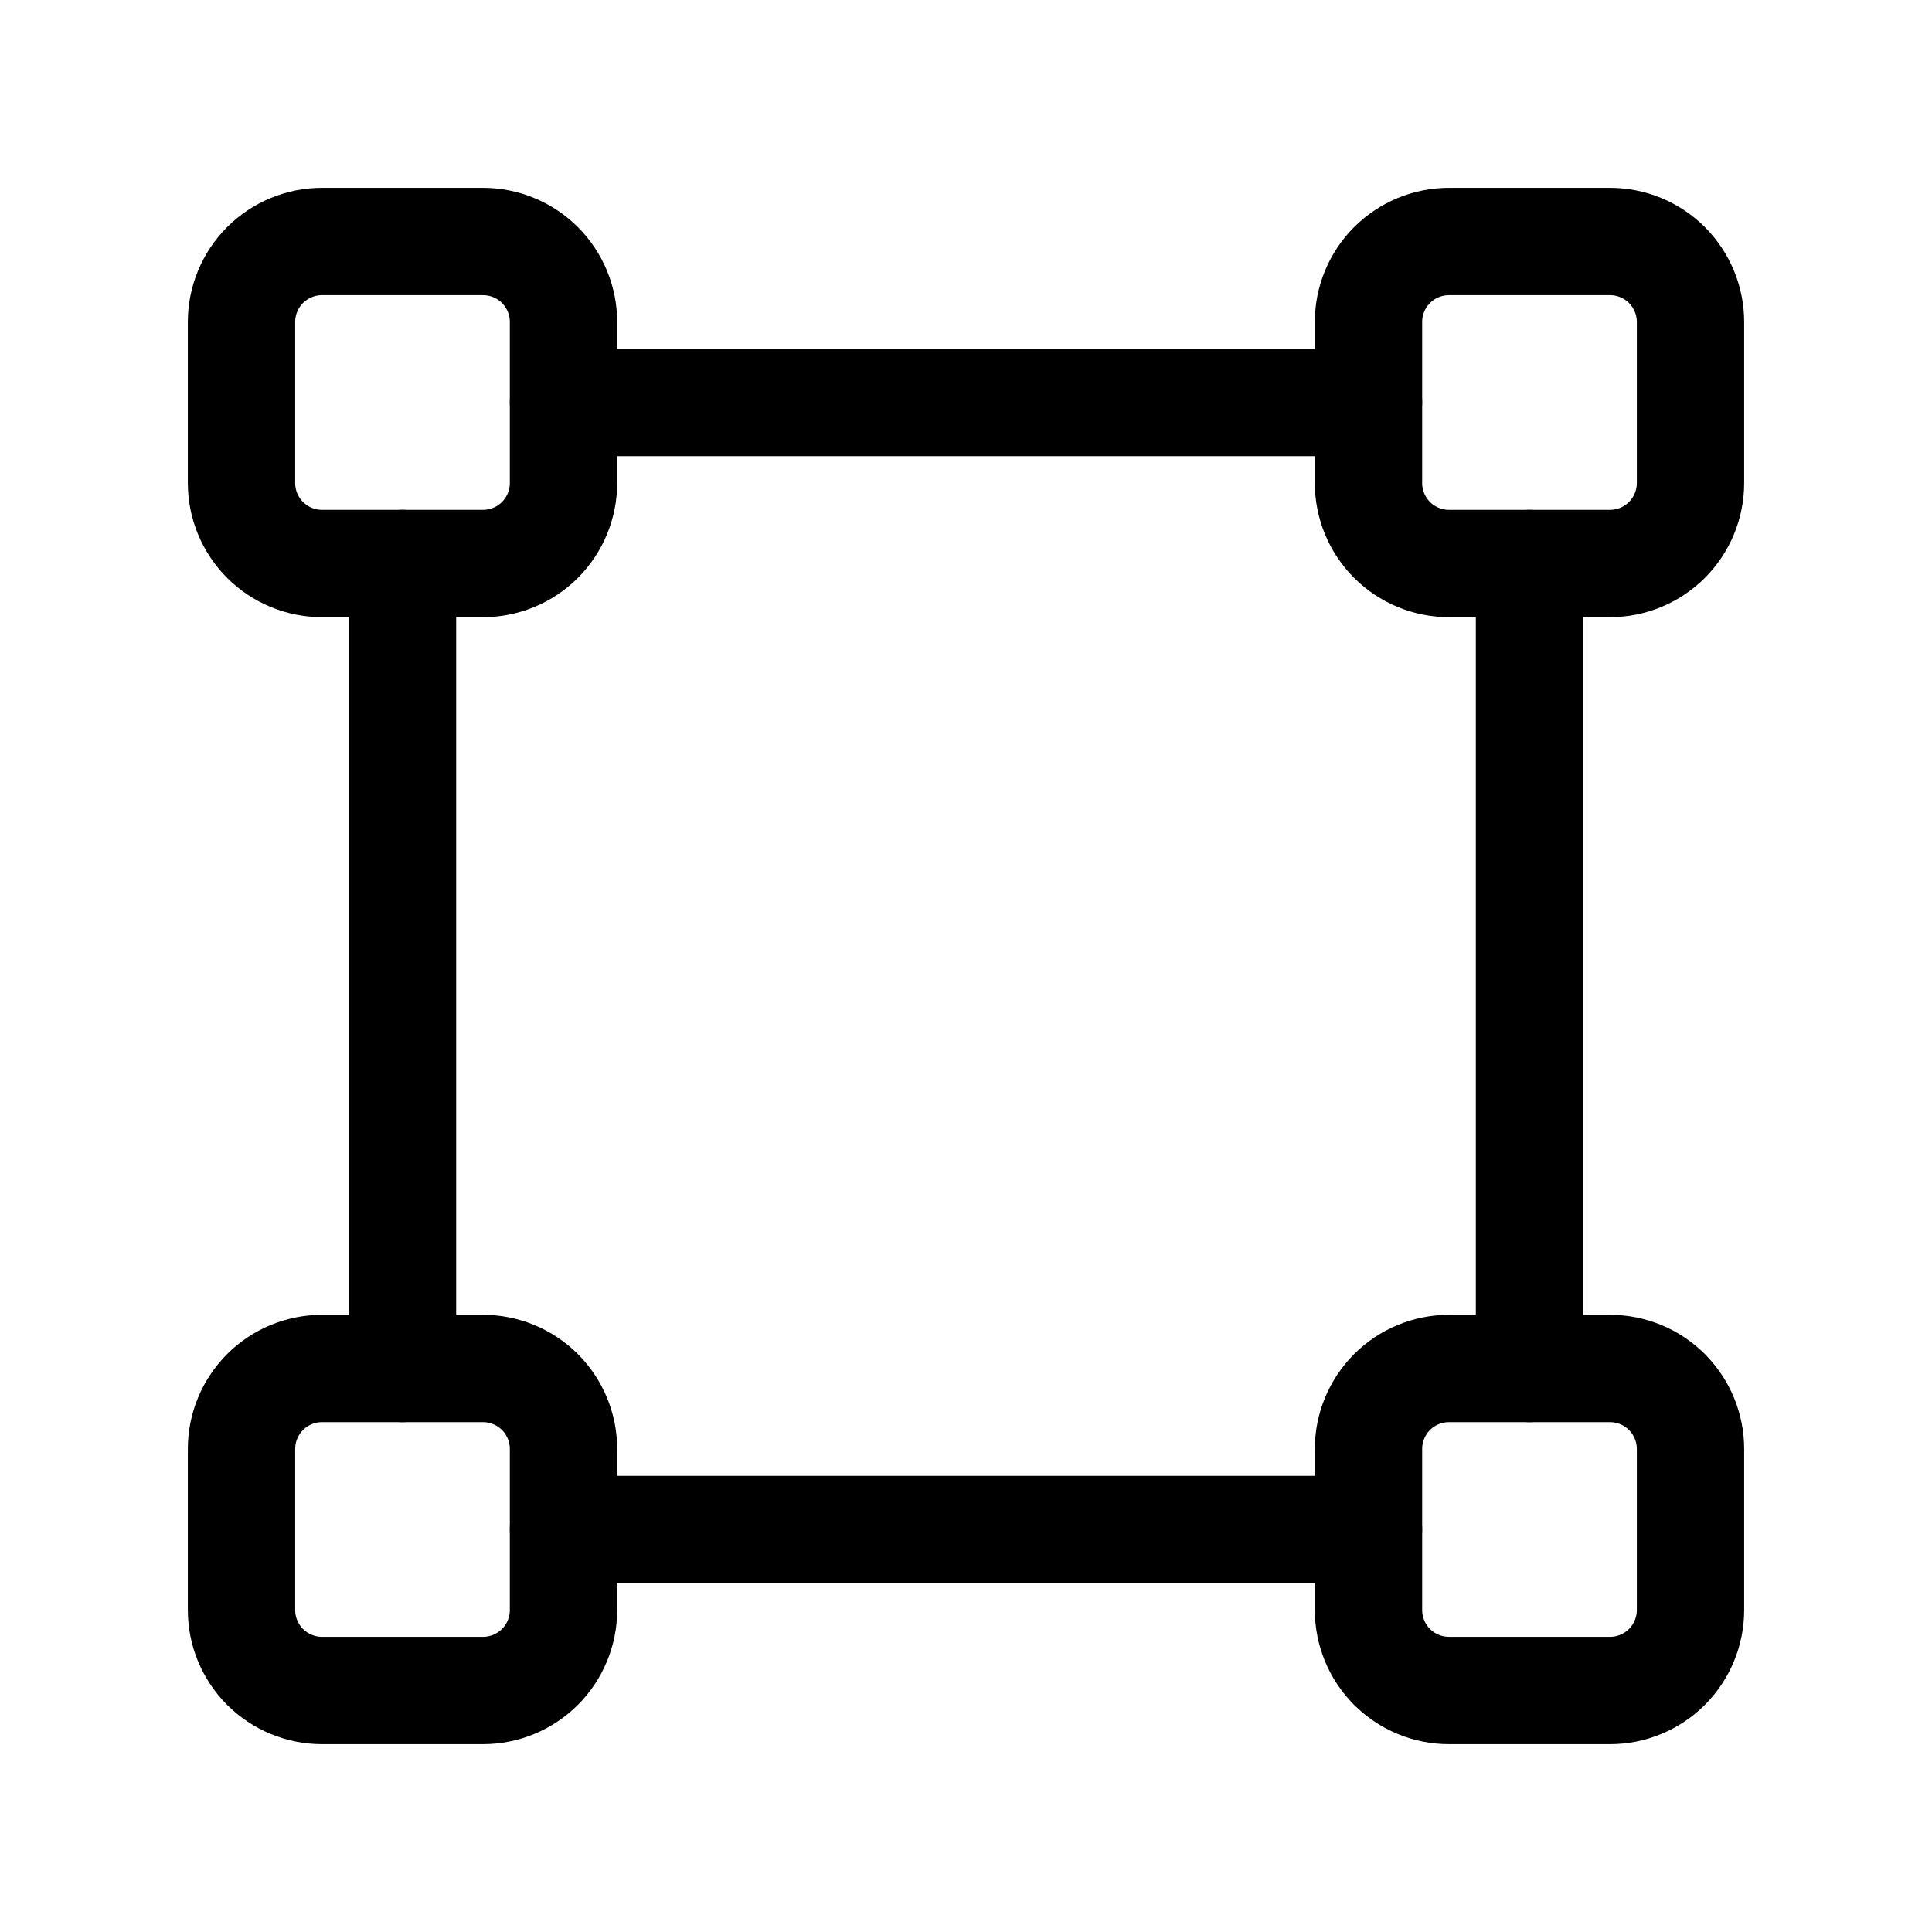
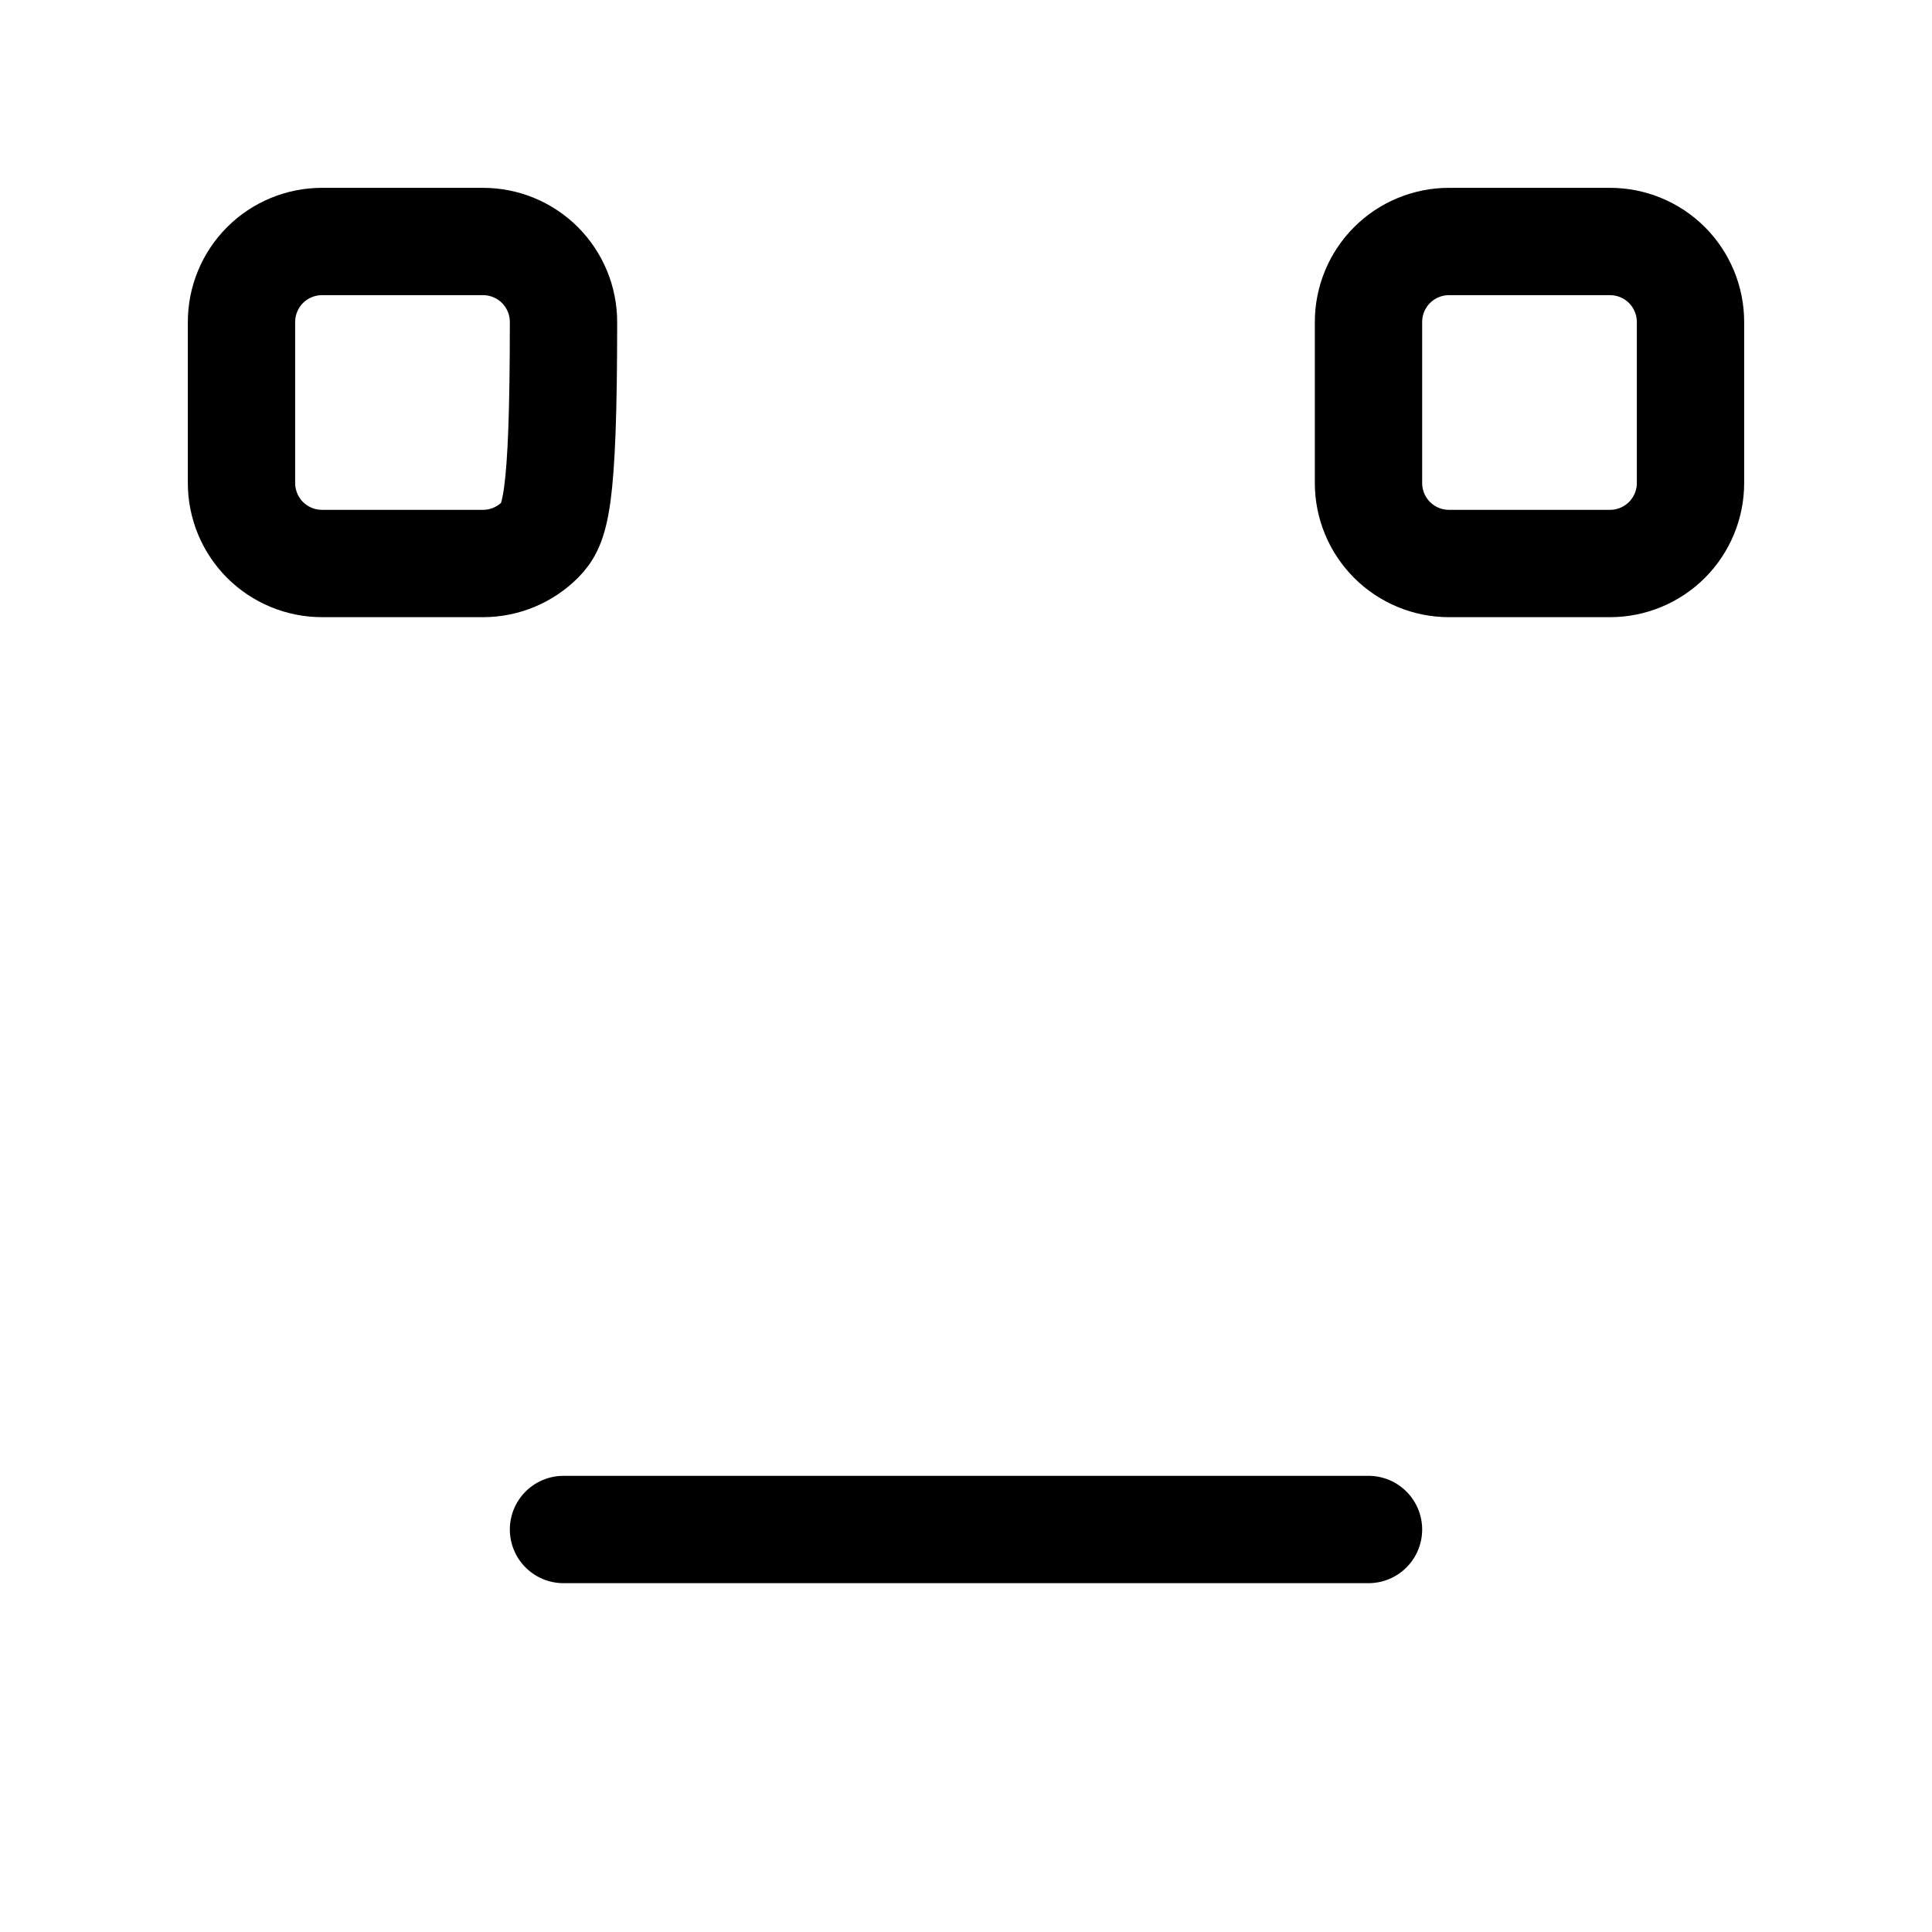
<svg xmlns="http://www.w3.org/2000/svg" width="36" height="36" viewBox="0 0 36 36" fill="none">
  <g clip-path="url(#clip0_4001_12184)">
-     <path d="M4.5 6C4.5 5.602 4.658 5.221 4.939 4.939C5.221 4.658 5.602 4.5 6 4.5H9C9.398 4.5 9.779 4.658 10.061 4.939C10.342 5.221 10.5 5.602 10.5 6V9C10.5 9.398 10.342 9.779 10.061 10.061C9.779 10.342 9.398 10.5 9 10.5H6C5.602 10.5 5.221 10.342 4.939 10.061C4.658 9.779 4.5 9.398 4.5 9V6Z" stroke="black" stroke-width="2" stroke-linecap="round" stroke-linejoin="round" />
+     <path d="M4.5 6C4.5 5.602 4.658 5.221 4.939 4.939C5.221 4.658 5.602 4.5 6 4.5H9C9.398 4.5 9.779 4.658 10.061 4.939C10.342 5.221 10.5 5.602 10.5 6C10.5 9.398 10.342 9.779 10.061 10.061C9.779 10.342 9.398 10.5 9 10.5H6C5.602 10.5 5.221 10.342 4.939 10.061C4.658 9.779 4.5 9.398 4.5 9V6Z" stroke="black" stroke-width="2" stroke-linecap="round" stroke-linejoin="round" />
    <path d="M25.5 6C25.5 5.602 25.658 5.221 25.939 4.939C26.221 4.658 26.602 4.5 27 4.5H30C30.398 4.5 30.779 4.658 31.061 4.939C31.342 5.221 31.5 5.602 31.5 6V9C31.5 9.398 31.342 9.779 31.061 10.061C30.779 10.342 30.398 10.5 30 10.5H27C26.602 10.5 26.221 10.342 25.939 10.061C25.658 9.779 25.5 9.398 25.5 9V6Z" stroke="black" stroke-width="2" stroke-linecap="round" stroke-linejoin="round" />
-     <path d="M25.5 27C25.5 26.602 25.658 26.221 25.939 25.939C26.221 25.658 26.602 25.5 27 25.5H30C30.398 25.5 30.779 25.658 31.061 25.939C31.342 26.221 31.5 26.602 31.5 27V30C31.5 30.398 31.342 30.779 31.061 31.061C30.779 31.342 30.398 31.5 30 31.5H27C26.602 31.5 26.221 31.342 25.939 31.061C25.658 30.779 25.5 30.398 25.5 30V27Z" stroke="black" stroke-width="2" stroke-linecap="round" stroke-linejoin="round" />
-     <path d="M4.5 27C4.5 26.602 4.658 26.221 4.939 25.939C5.221 25.658 5.602 25.5 6 25.5H9C9.398 25.5 9.779 25.658 10.061 25.939C10.342 26.221 10.5 26.602 10.5 27V30C10.5 30.398 10.342 30.779 10.061 31.061C9.779 31.342 9.398 31.5 9 31.5H6C5.602 31.5 5.221 31.342 4.939 31.061C4.658 30.779 4.5 30.398 4.5 30V27Z" stroke="black" stroke-width="2" stroke-linecap="round" stroke-linejoin="round" />
-     <path d="M7.5 10.5V25.5" stroke="black" stroke-width="2" stroke-linecap="round" stroke-linejoin="round" />
-     <path d="M28.5 10.5V25.5" stroke="black" stroke-width="2" stroke-linecap="round" stroke-linejoin="round" />
-     <path d="M10.5 7.5H25.5" stroke="black" stroke-width="2" stroke-linecap="round" stroke-linejoin="round" />
    <path d="M10.5 28.5H25.5" stroke="black" stroke-width="2" stroke-linecap="round" stroke-linejoin="round" />
  </g>
  <defs>
    <clipPath id="clip0_4001_12184">
      <rect width="36" height="36" fill="white" />
    </clipPath>
  </defs>
</svg>